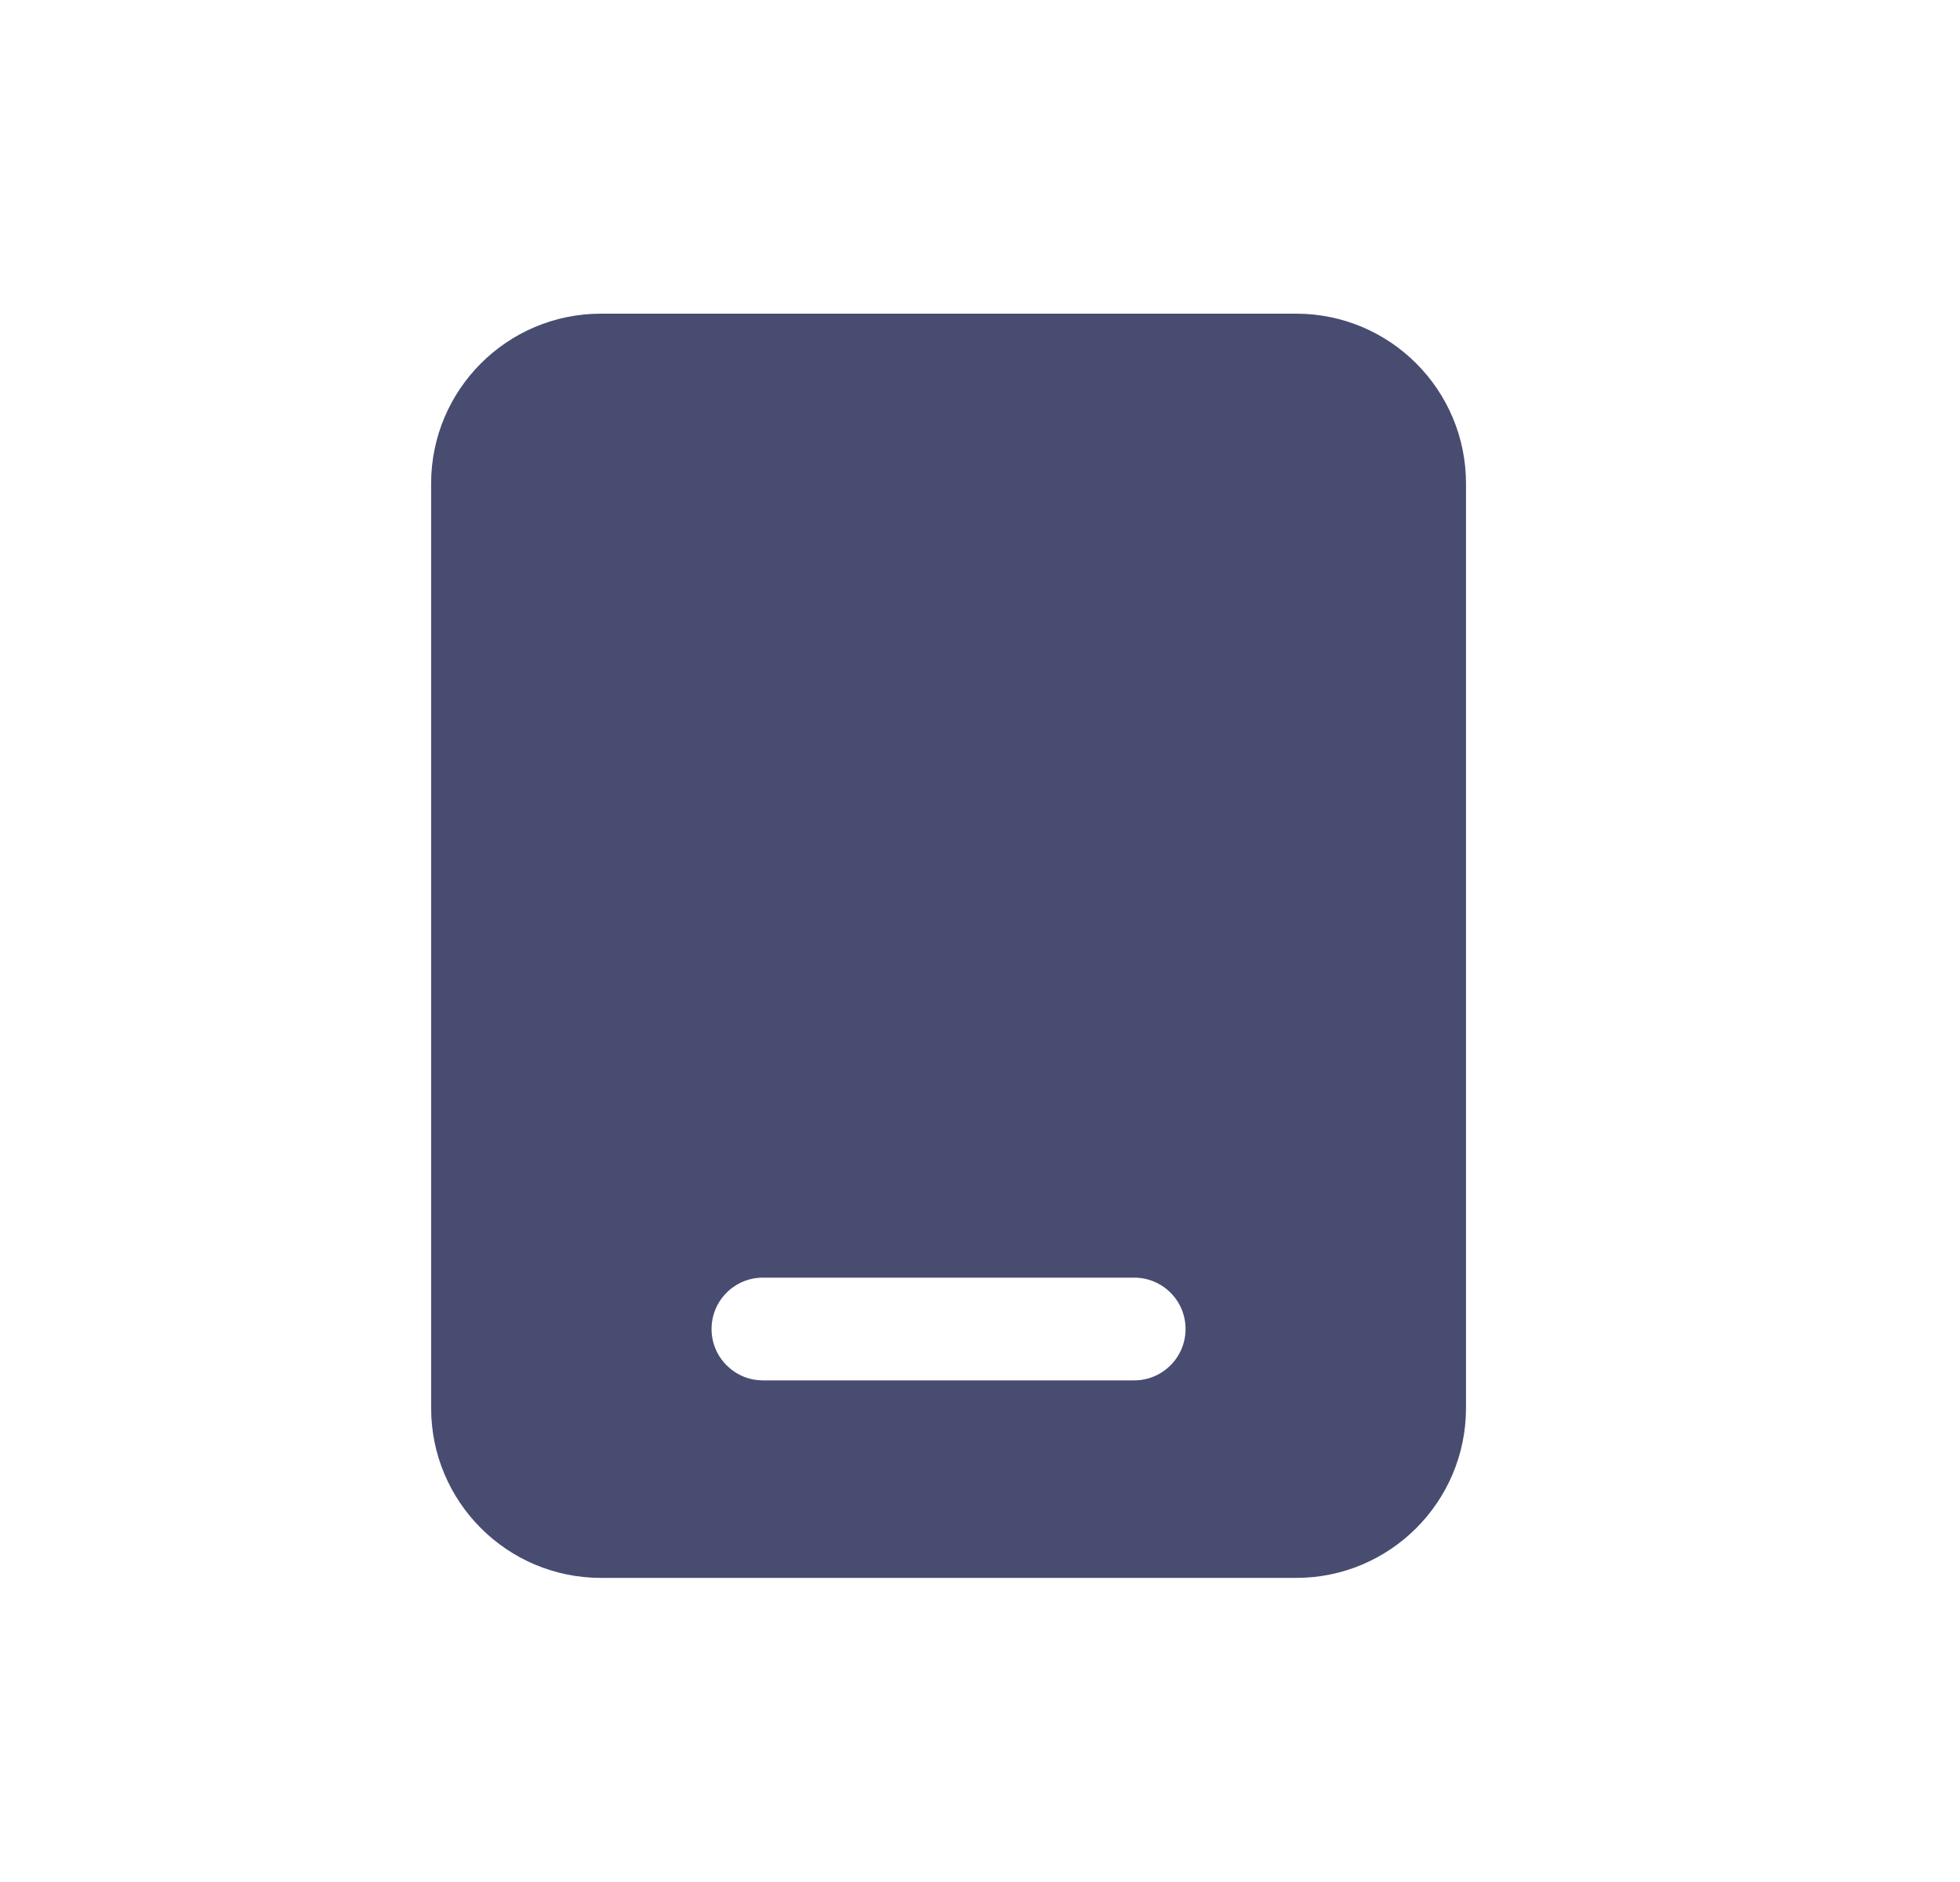
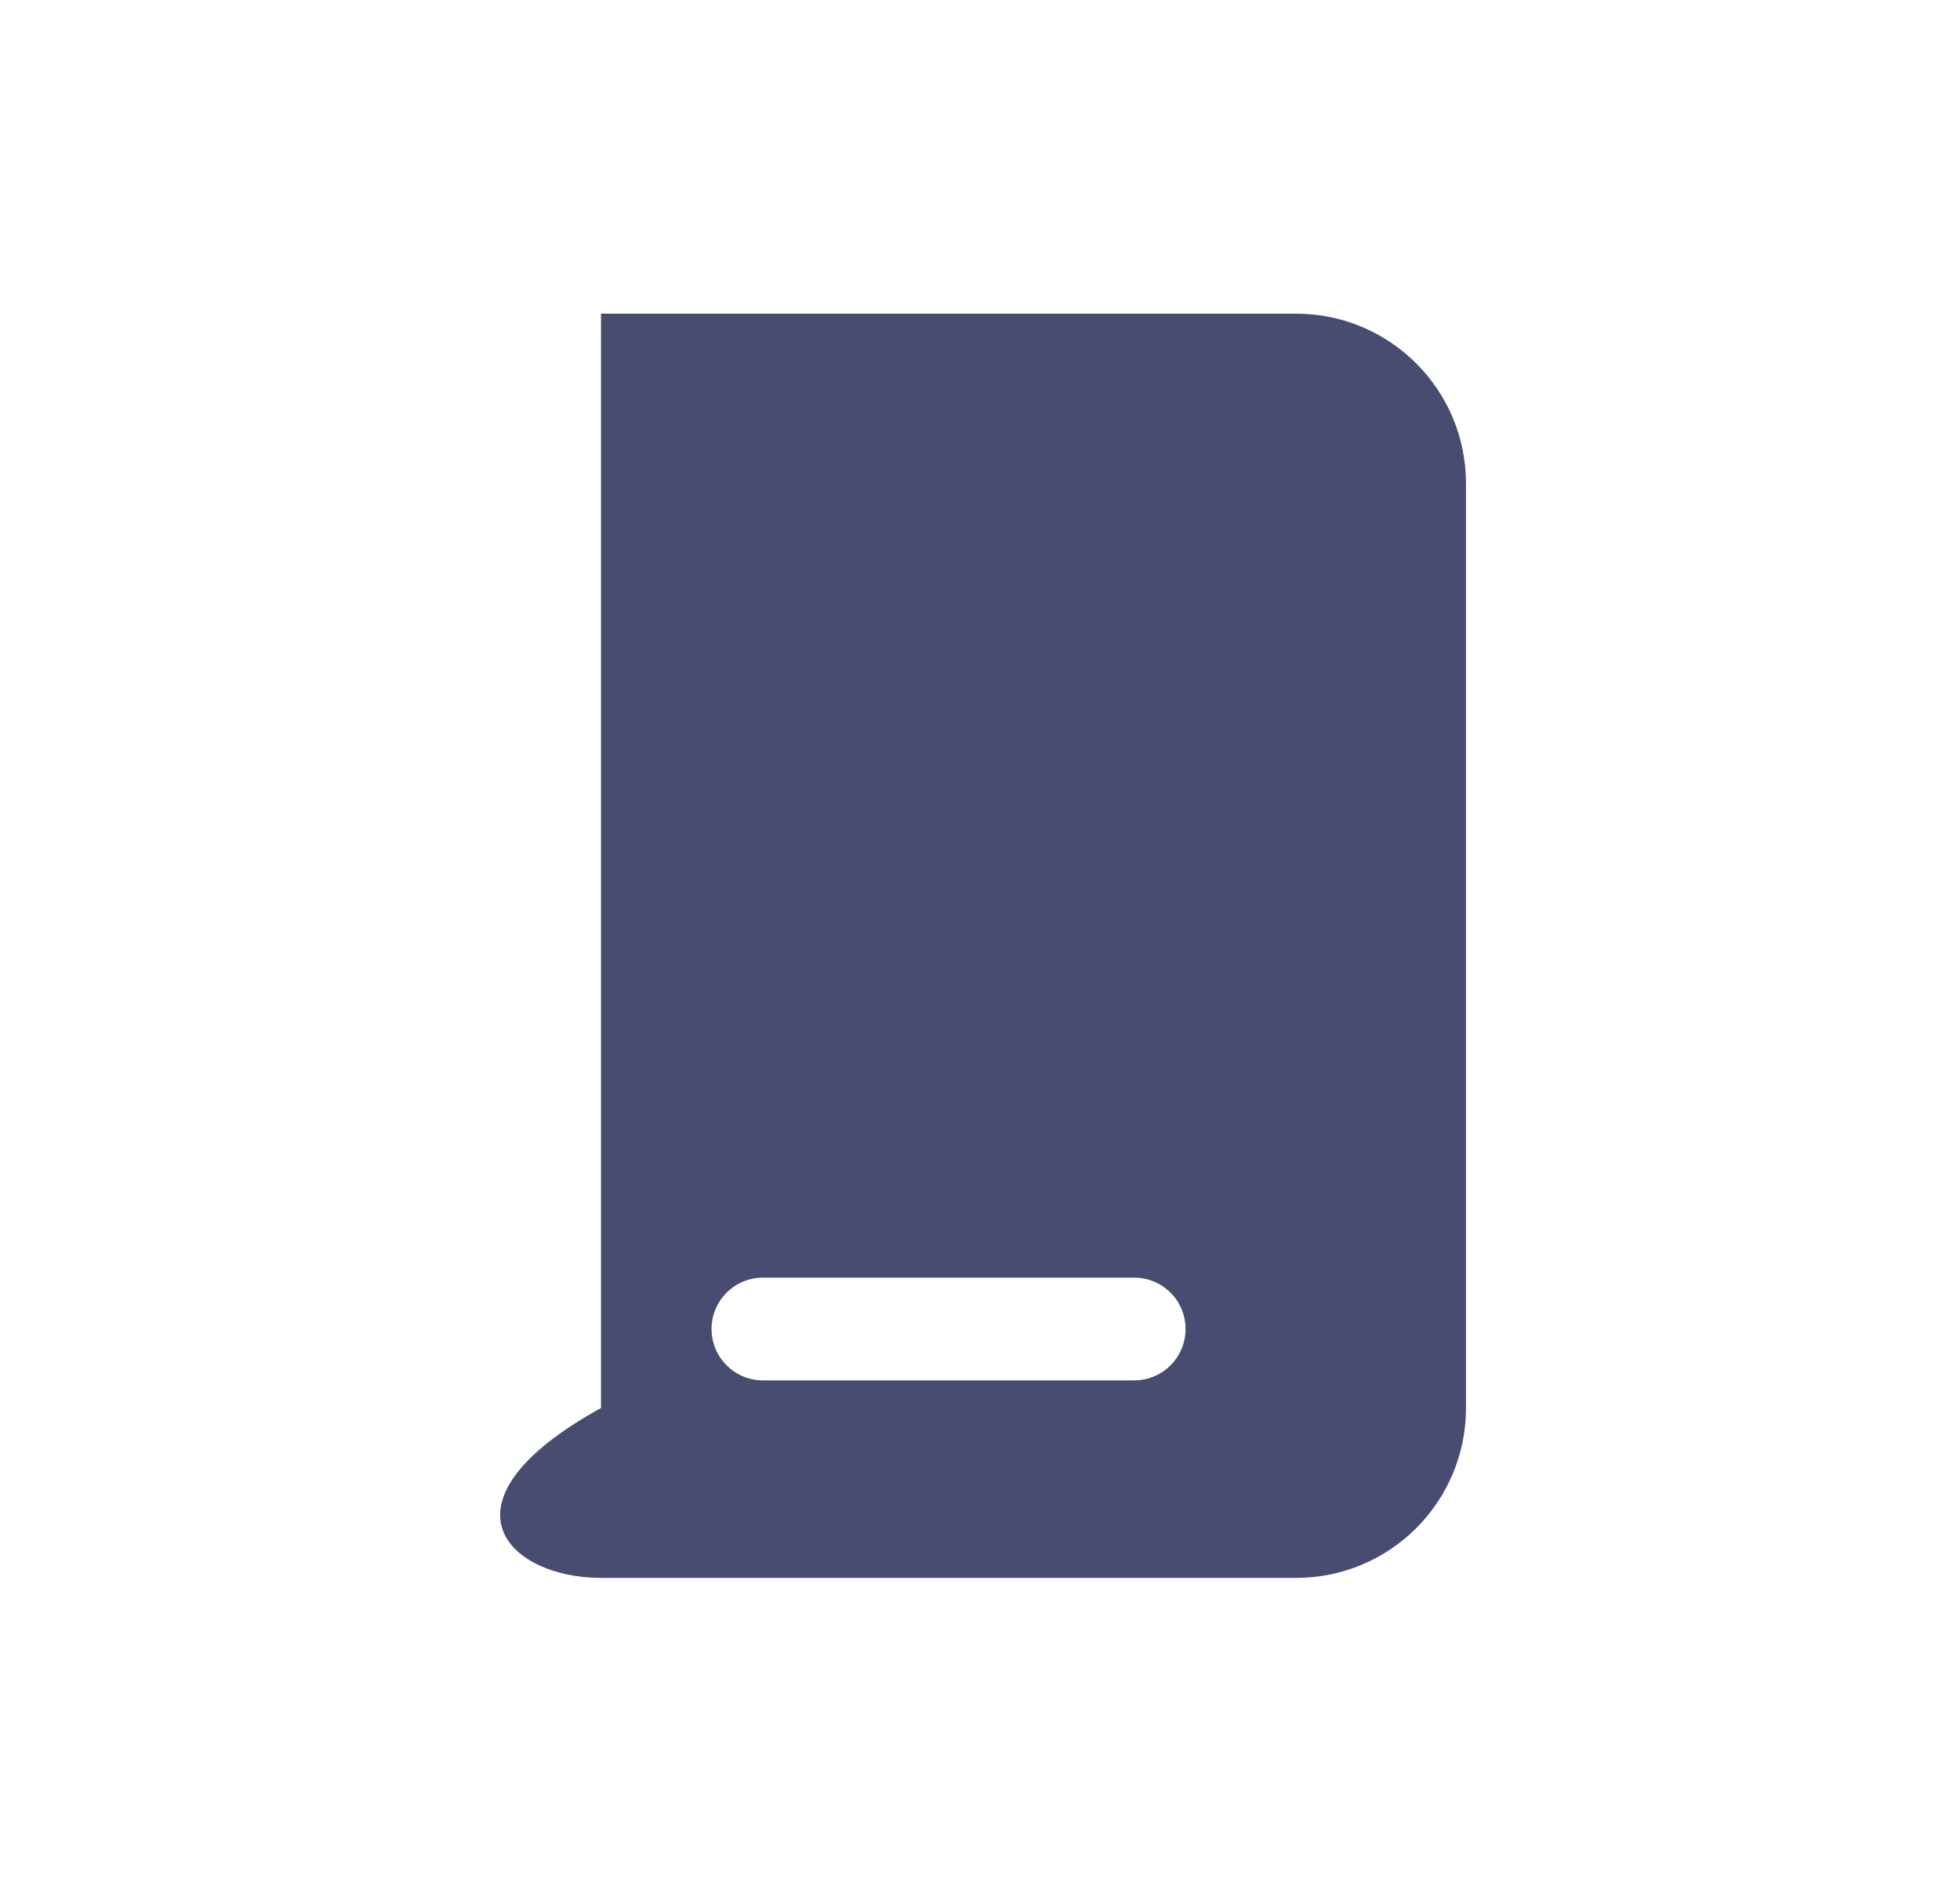
<svg xmlns="http://www.w3.org/2000/svg" width="25" height="24" viewBox="0 0 25 24" fill="none">
-   <path fill-rule="evenodd" clip-rule="evenodd" d="M7.666 4C6.469 4 5.499 4.97 5.499 6.167V17.955C5.499 19.152 6.469 20.122 7.666 20.122H16.532C17.729 20.122 18.699 19.152 18.699 17.955V6.167C18.699 4.97 17.729 4 16.532 4H7.666ZM9.731 16.293C9.369 16.293 9.076 16.586 9.076 16.948C9.076 17.309 9.369 17.603 9.731 17.603H14.467C14.829 17.603 15.122 17.309 15.122 16.948C15.122 16.586 14.829 16.293 14.467 16.293H9.731Z" fill="#484C70" />
+   <path fill-rule="evenodd" clip-rule="evenodd" d="M7.666 4V17.955C5.499 19.152 6.469 20.122 7.666 20.122H16.532C17.729 20.122 18.699 19.152 18.699 17.955V6.167C18.699 4.97 17.729 4 16.532 4H7.666ZM9.731 16.293C9.369 16.293 9.076 16.586 9.076 16.948C9.076 17.309 9.369 17.603 9.731 17.603H14.467C14.829 17.603 15.122 17.309 15.122 16.948C15.122 16.586 14.829 16.293 14.467 16.293H9.731Z" fill="#484C70" />
</svg>